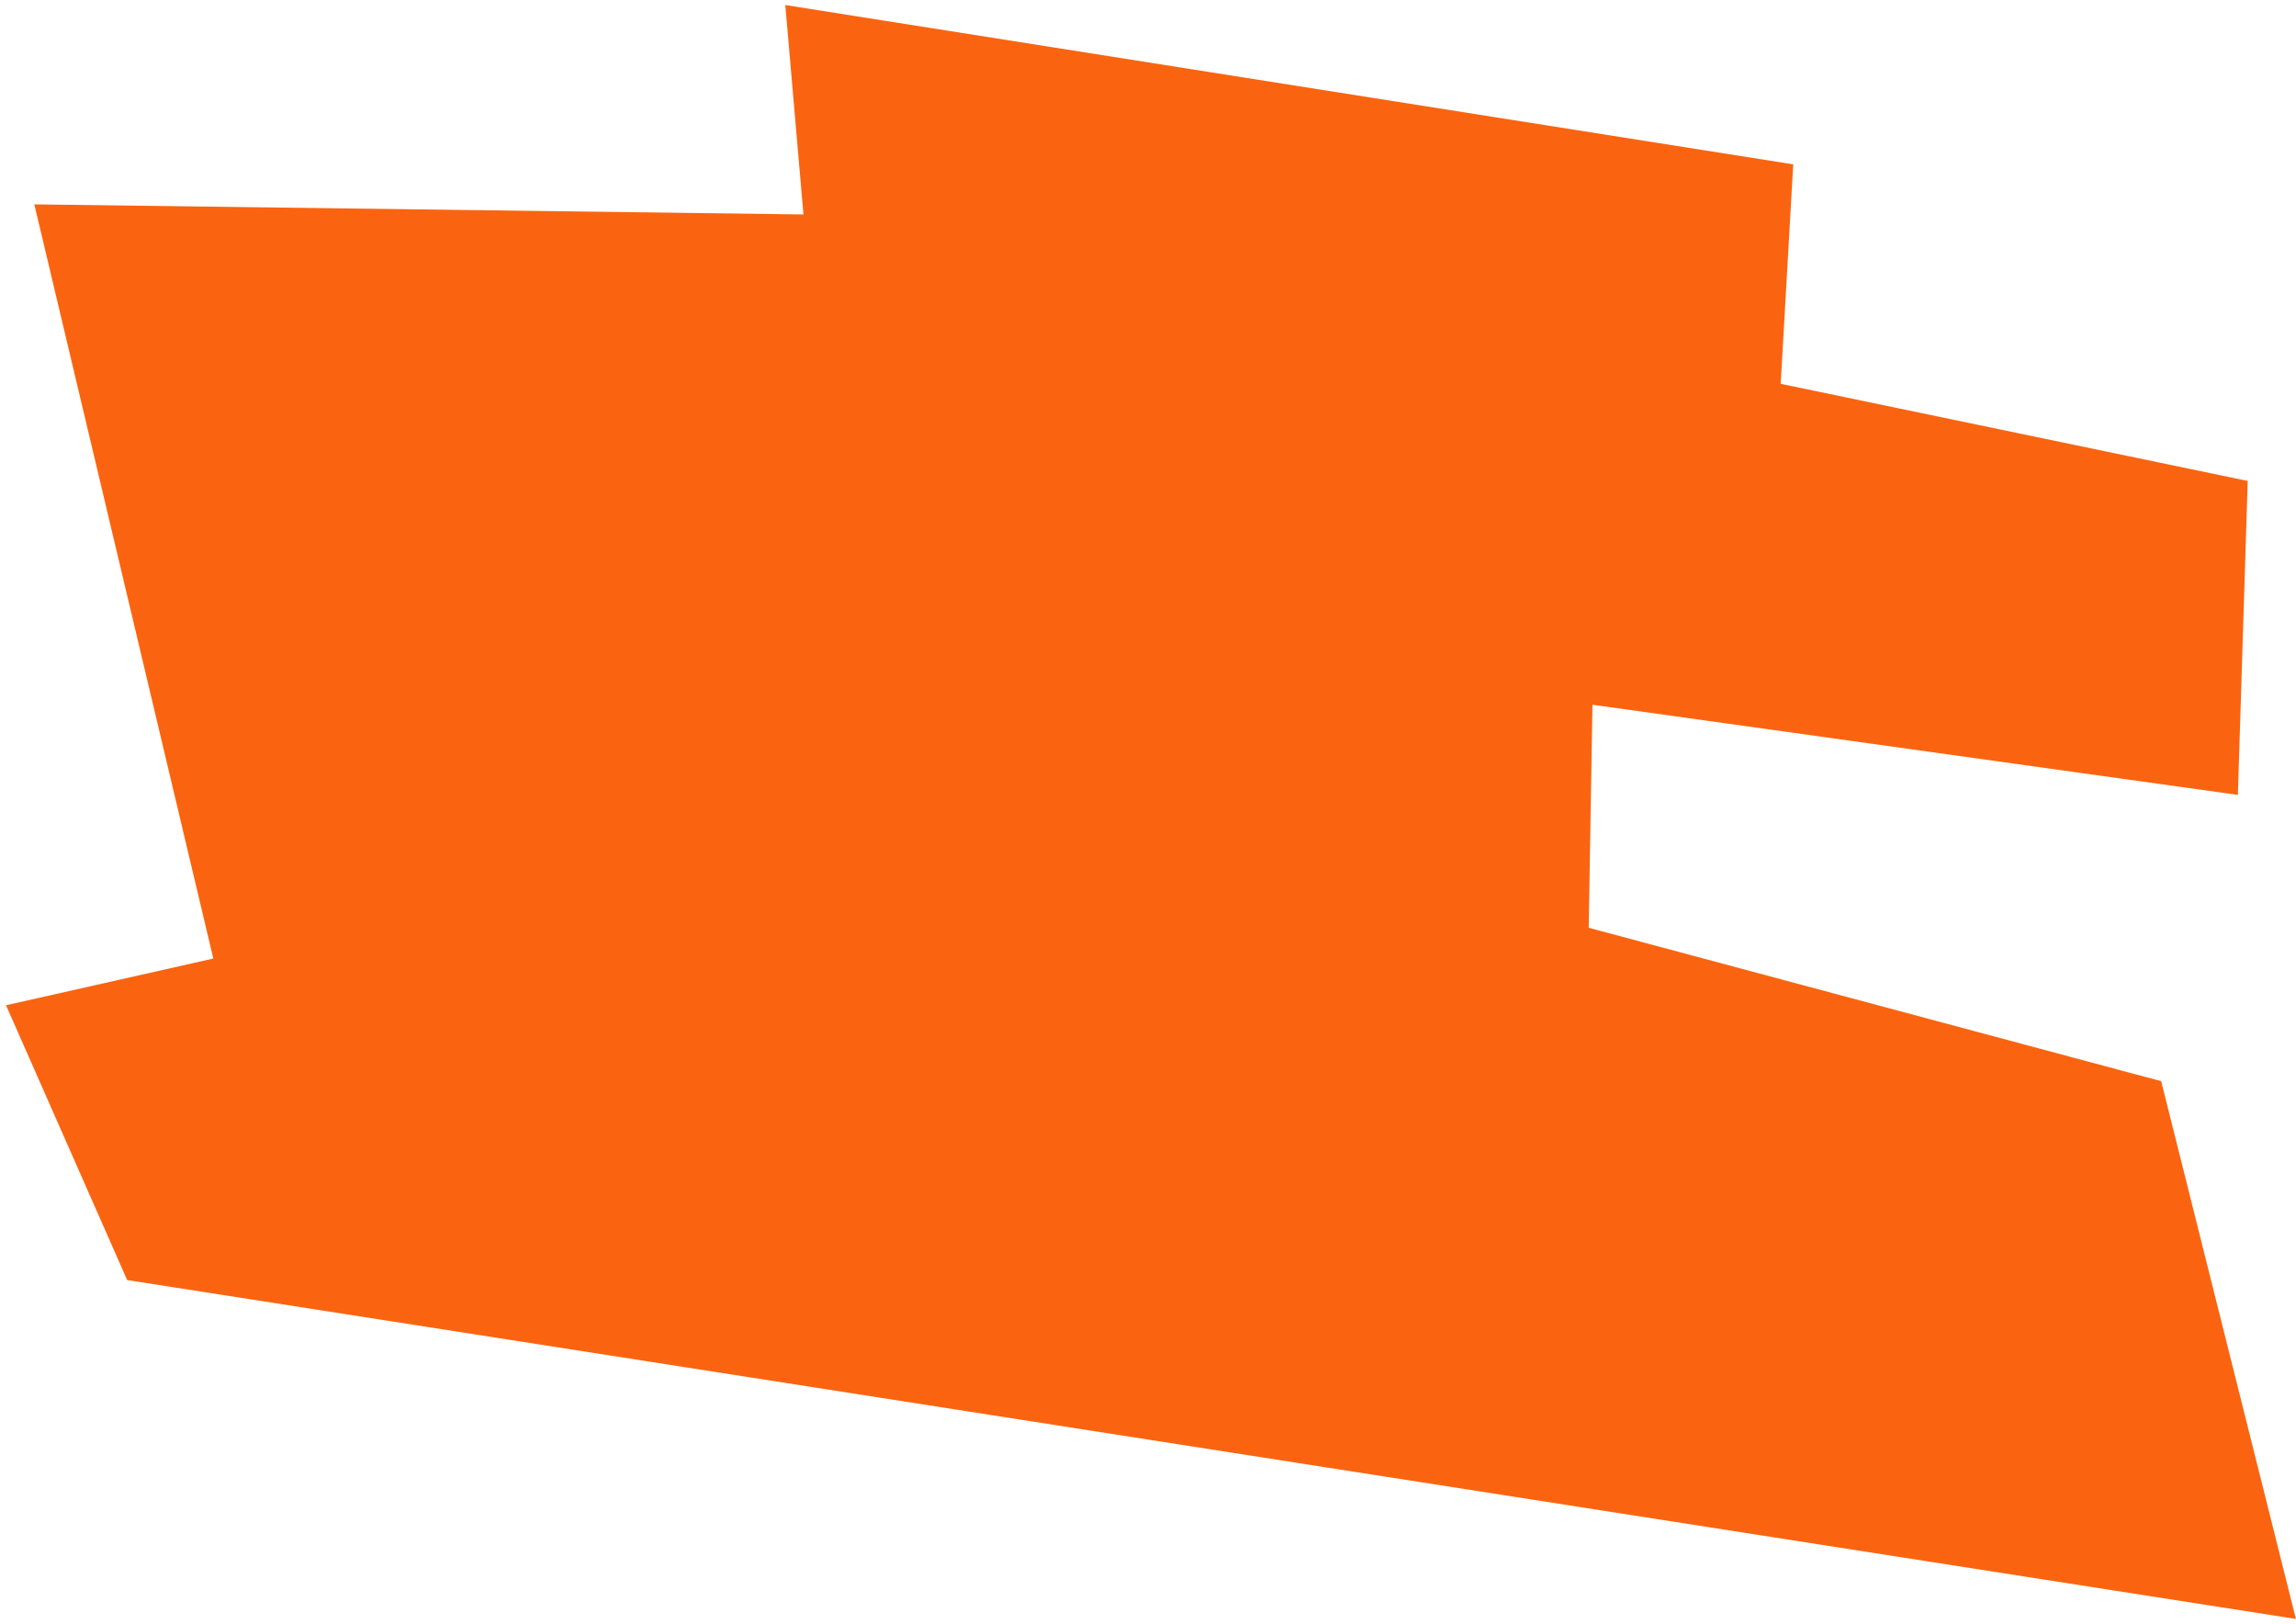
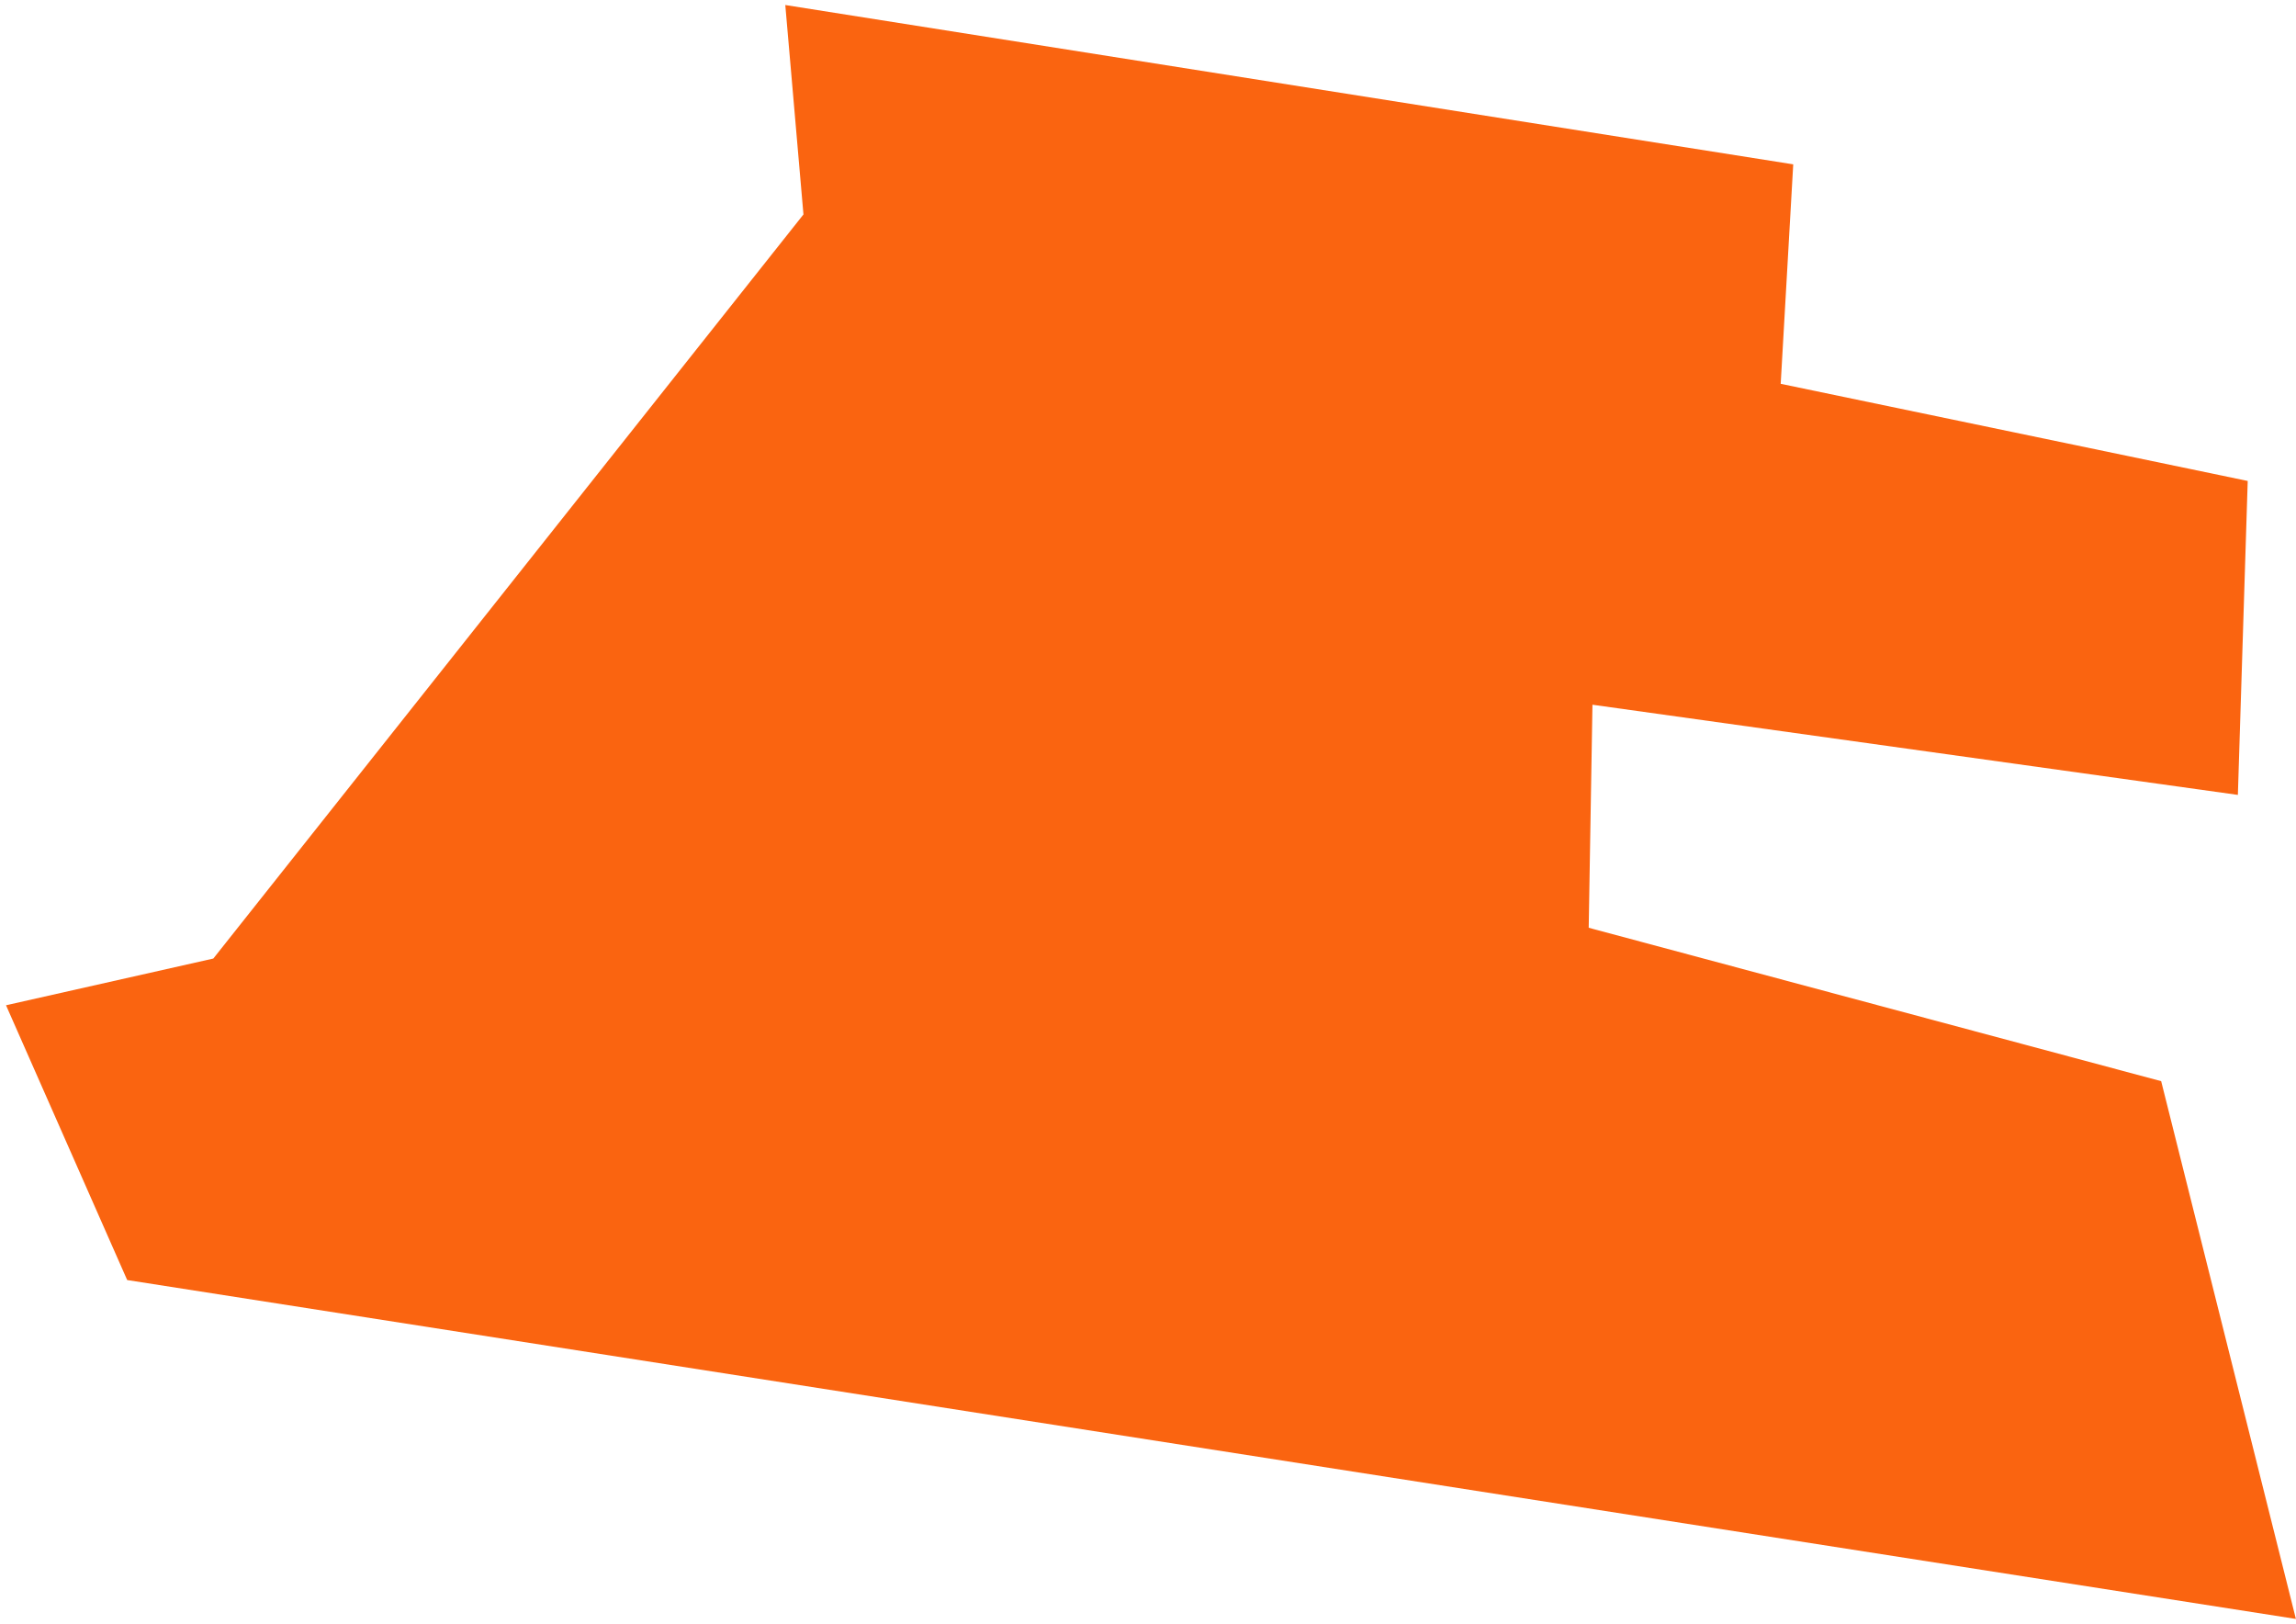
<svg xmlns="http://www.w3.org/2000/svg" width="362" height="256" viewBox="0 0 362 256" fill="none">
-   <path d="M123.814 0.792L282.731 25.907L280.755 60.503L354.388 75.818L352.836 125.308L251.076 111.093L250.485 146.252L340.743 170.437L361.984 255.208L20.053 201.785L0.949 158.469L33.633 151.104L5.412 32.215L126.677 33.806L123.814 0.792Z" fill="#FA6410" />
+   <path d="M123.814 0.792L282.731 25.907L280.755 60.503L354.388 75.818L352.836 125.308L251.076 111.093L250.485 146.252L340.743 170.437L361.984 255.208L20.053 201.785L0.949 158.469L33.633 151.104L126.677 33.806L123.814 0.792Z" fill="#FA6410" />
</svg>